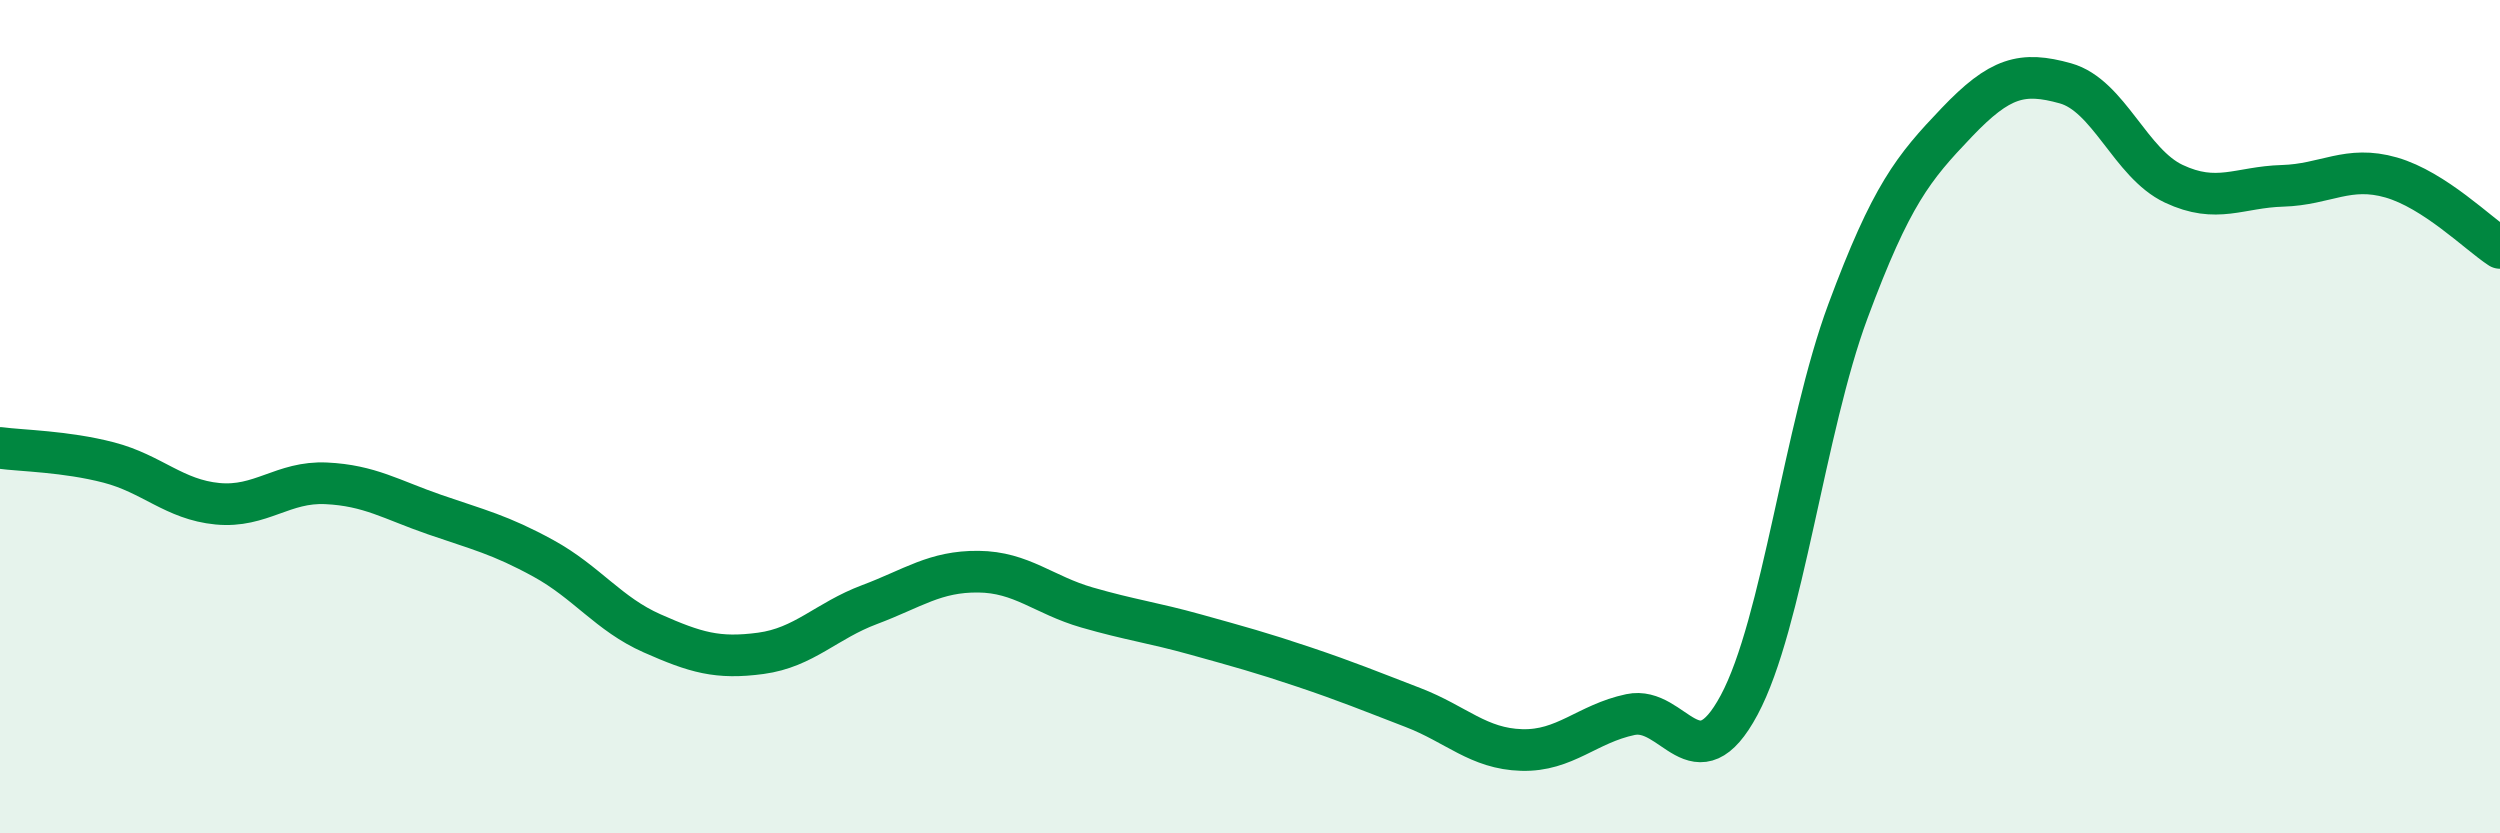
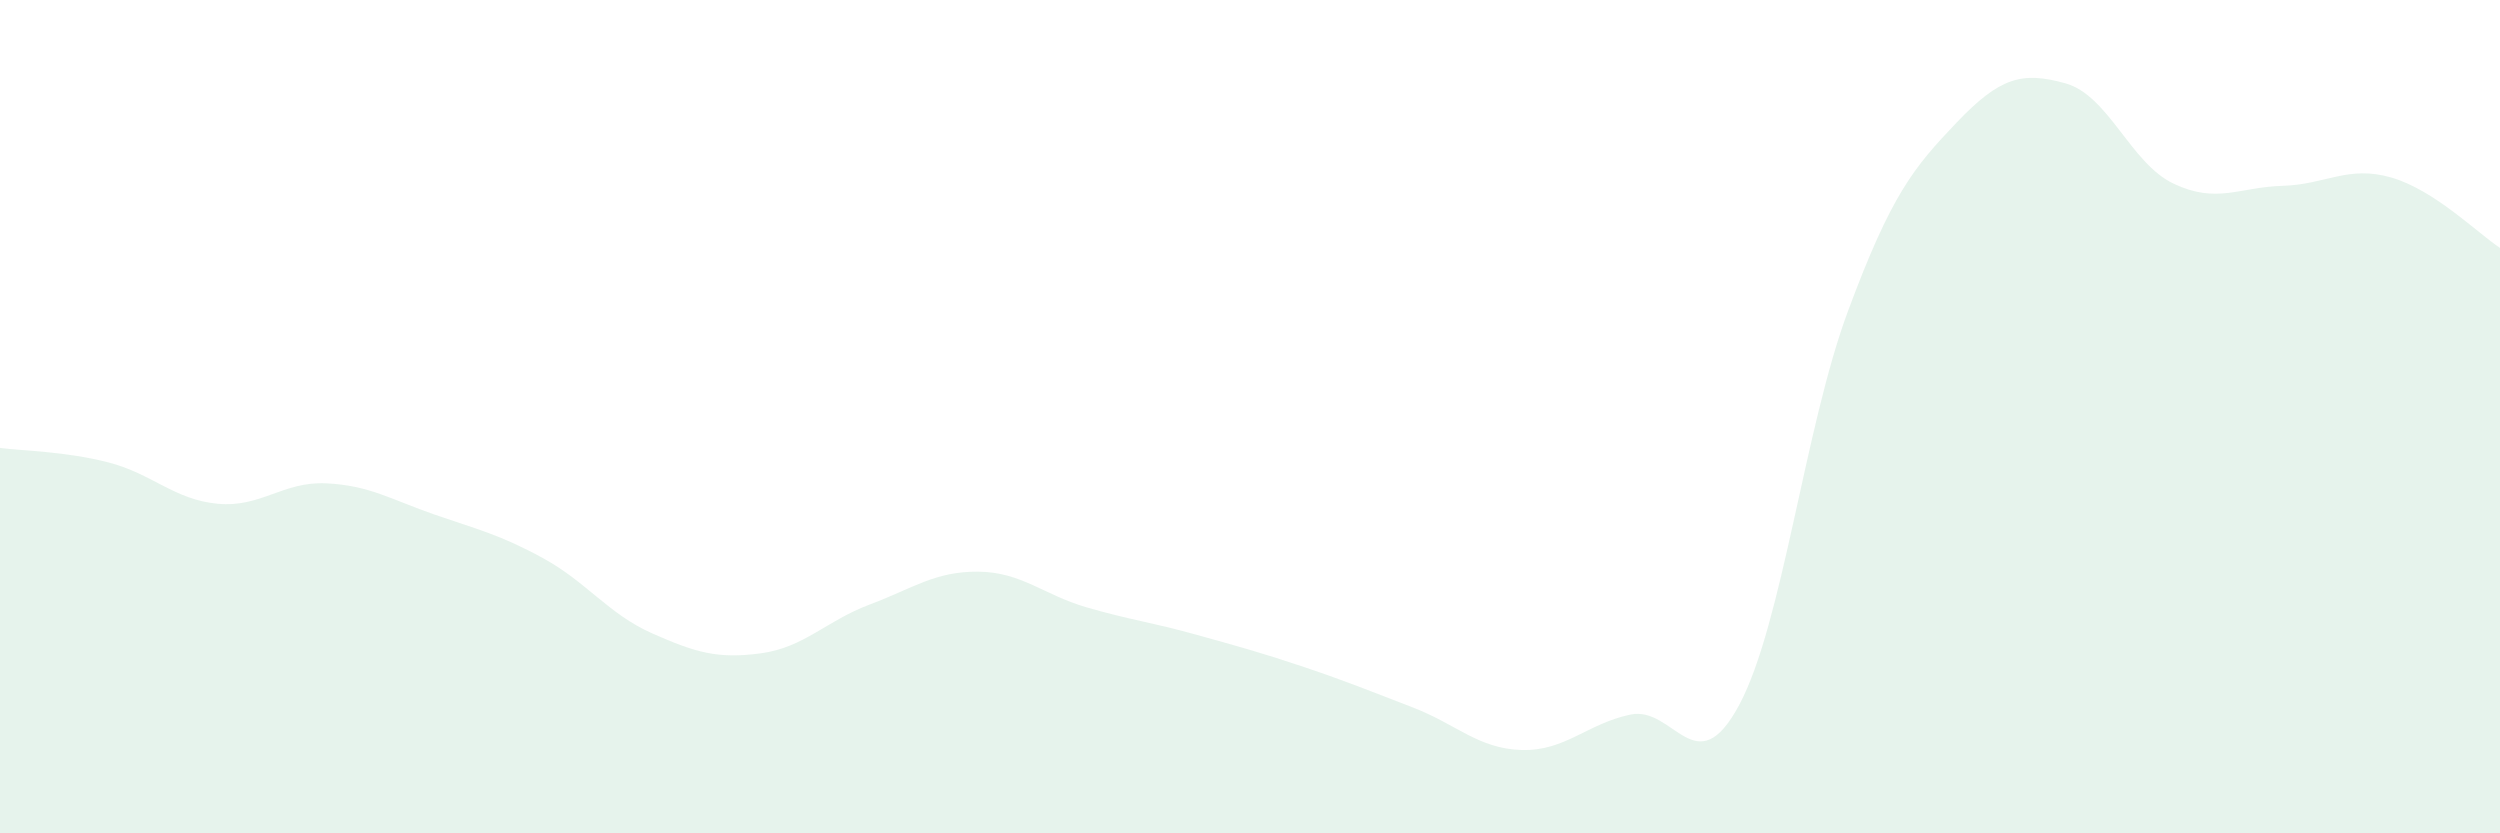
<svg xmlns="http://www.w3.org/2000/svg" width="60" height="20" viewBox="0 0 60 20">
  <path d="M 0,10.75 C 0.52,10.82 1.57,10.83 2.61,11.1 C 3.65,11.37 4.18,11.99 5.22,12.09 C 6.26,12.19 6.79,11.55 7.83,11.6 C 8.87,11.65 9.39,11.99 10.43,12.35 C 11.47,12.71 12,12.83 13.04,13.4 C 14.08,13.97 14.61,14.74 15.65,15.2 C 16.69,15.66 17.22,15.82 18.26,15.68 C 19.3,15.54 19.83,14.9 20.87,14.51 C 21.91,14.12 22.44,13.71 23.48,13.72 C 24.52,13.73 25.05,14.28 26.09,14.58 C 27.13,14.88 27.66,14.94 28.7,15.23 C 29.74,15.52 30.26,15.66 31.3,16.01 C 32.34,16.36 32.87,16.58 33.91,16.98 C 34.95,17.38 35.48,17.97 36.52,18 C 37.56,18.03 38.09,17.37 39.13,17.15 C 40.17,16.93 40.7,18.86 41.74,16.92 C 42.78,14.98 43.31,10.27 44.35,7.47 C 45.39,4.67 45.92,4.03 46.96,2.94 C 48,1.85 48.53,1.71 49.57,2 C 50.61,2.29 51.13,3.92 52.17,4.41 C 53.21,4.9 53.74,4.49 54.78,4.46 C 55.82,4.43 56.35,3.96 57.39,4.26 C 58.43,4.56 59.48,5.61 60,5.95L60 20L0 20Z" fill="#008740" opacity="0.1" stroke-linecap="round" stroke-linejoin="round" />
-   <path d="M 0,10.75 C 0.52,10.82 1.57,10.83 2.61,11.1 C 3.65,11.37 4.18,11.99 5.22,12.09 C 6.26,12.19 6.79,11.55 7.83,11.6 C 8.87,11.65 9.39,11.99 10.43,12.35 C 11.47,12.71 12,12.83 13.04,13.4 C 14.08,13.97 14.61,14.74 15.65,15.2 C 16.69,15.66 17.22,15.82 18.26,15.68 C 19.3,15.54 19.83,14.9 20.87,14.51 C 21.91,14.12 22.44,13.71 23.48,13.72 C 24.52,13.73 25.05,14.28 26.09,14.58 C 27.13,14.88 27.66,14.94 28.7,15.23 C 29.74,15.52 30.26,15.66 31.3,16.01 C 32.34,16.36 32.87,16.58 33.91,16.98 C 34.95,17.38 35.48,17.97 36.52,18 C 37.56,18.03 38.09,17.37 39.13,17.15 C 40.17,16.93 40.7,18.86 41.74,16.92 C 42.78,14.98 43.31,10.27 44.35,7.47 C 45.39,4.67 45.92,4.03 46.96,2.94 C 48,1.85 48.53,1.71 49.57,2 C 50.61,2.29 51.13,3.92 52.17,4.41 C 53.21,4.9 53.74,4.49 54.78,4.46 C 55.82,4.43 56.35,3.96 57.39,4.26 C 58.43,4.56 59.48,5.61 60,5.95" stroke="#008740" stroke-width="1" fill="none" stroke-linecap="round" stroke-linejoin="round" />
</svg>